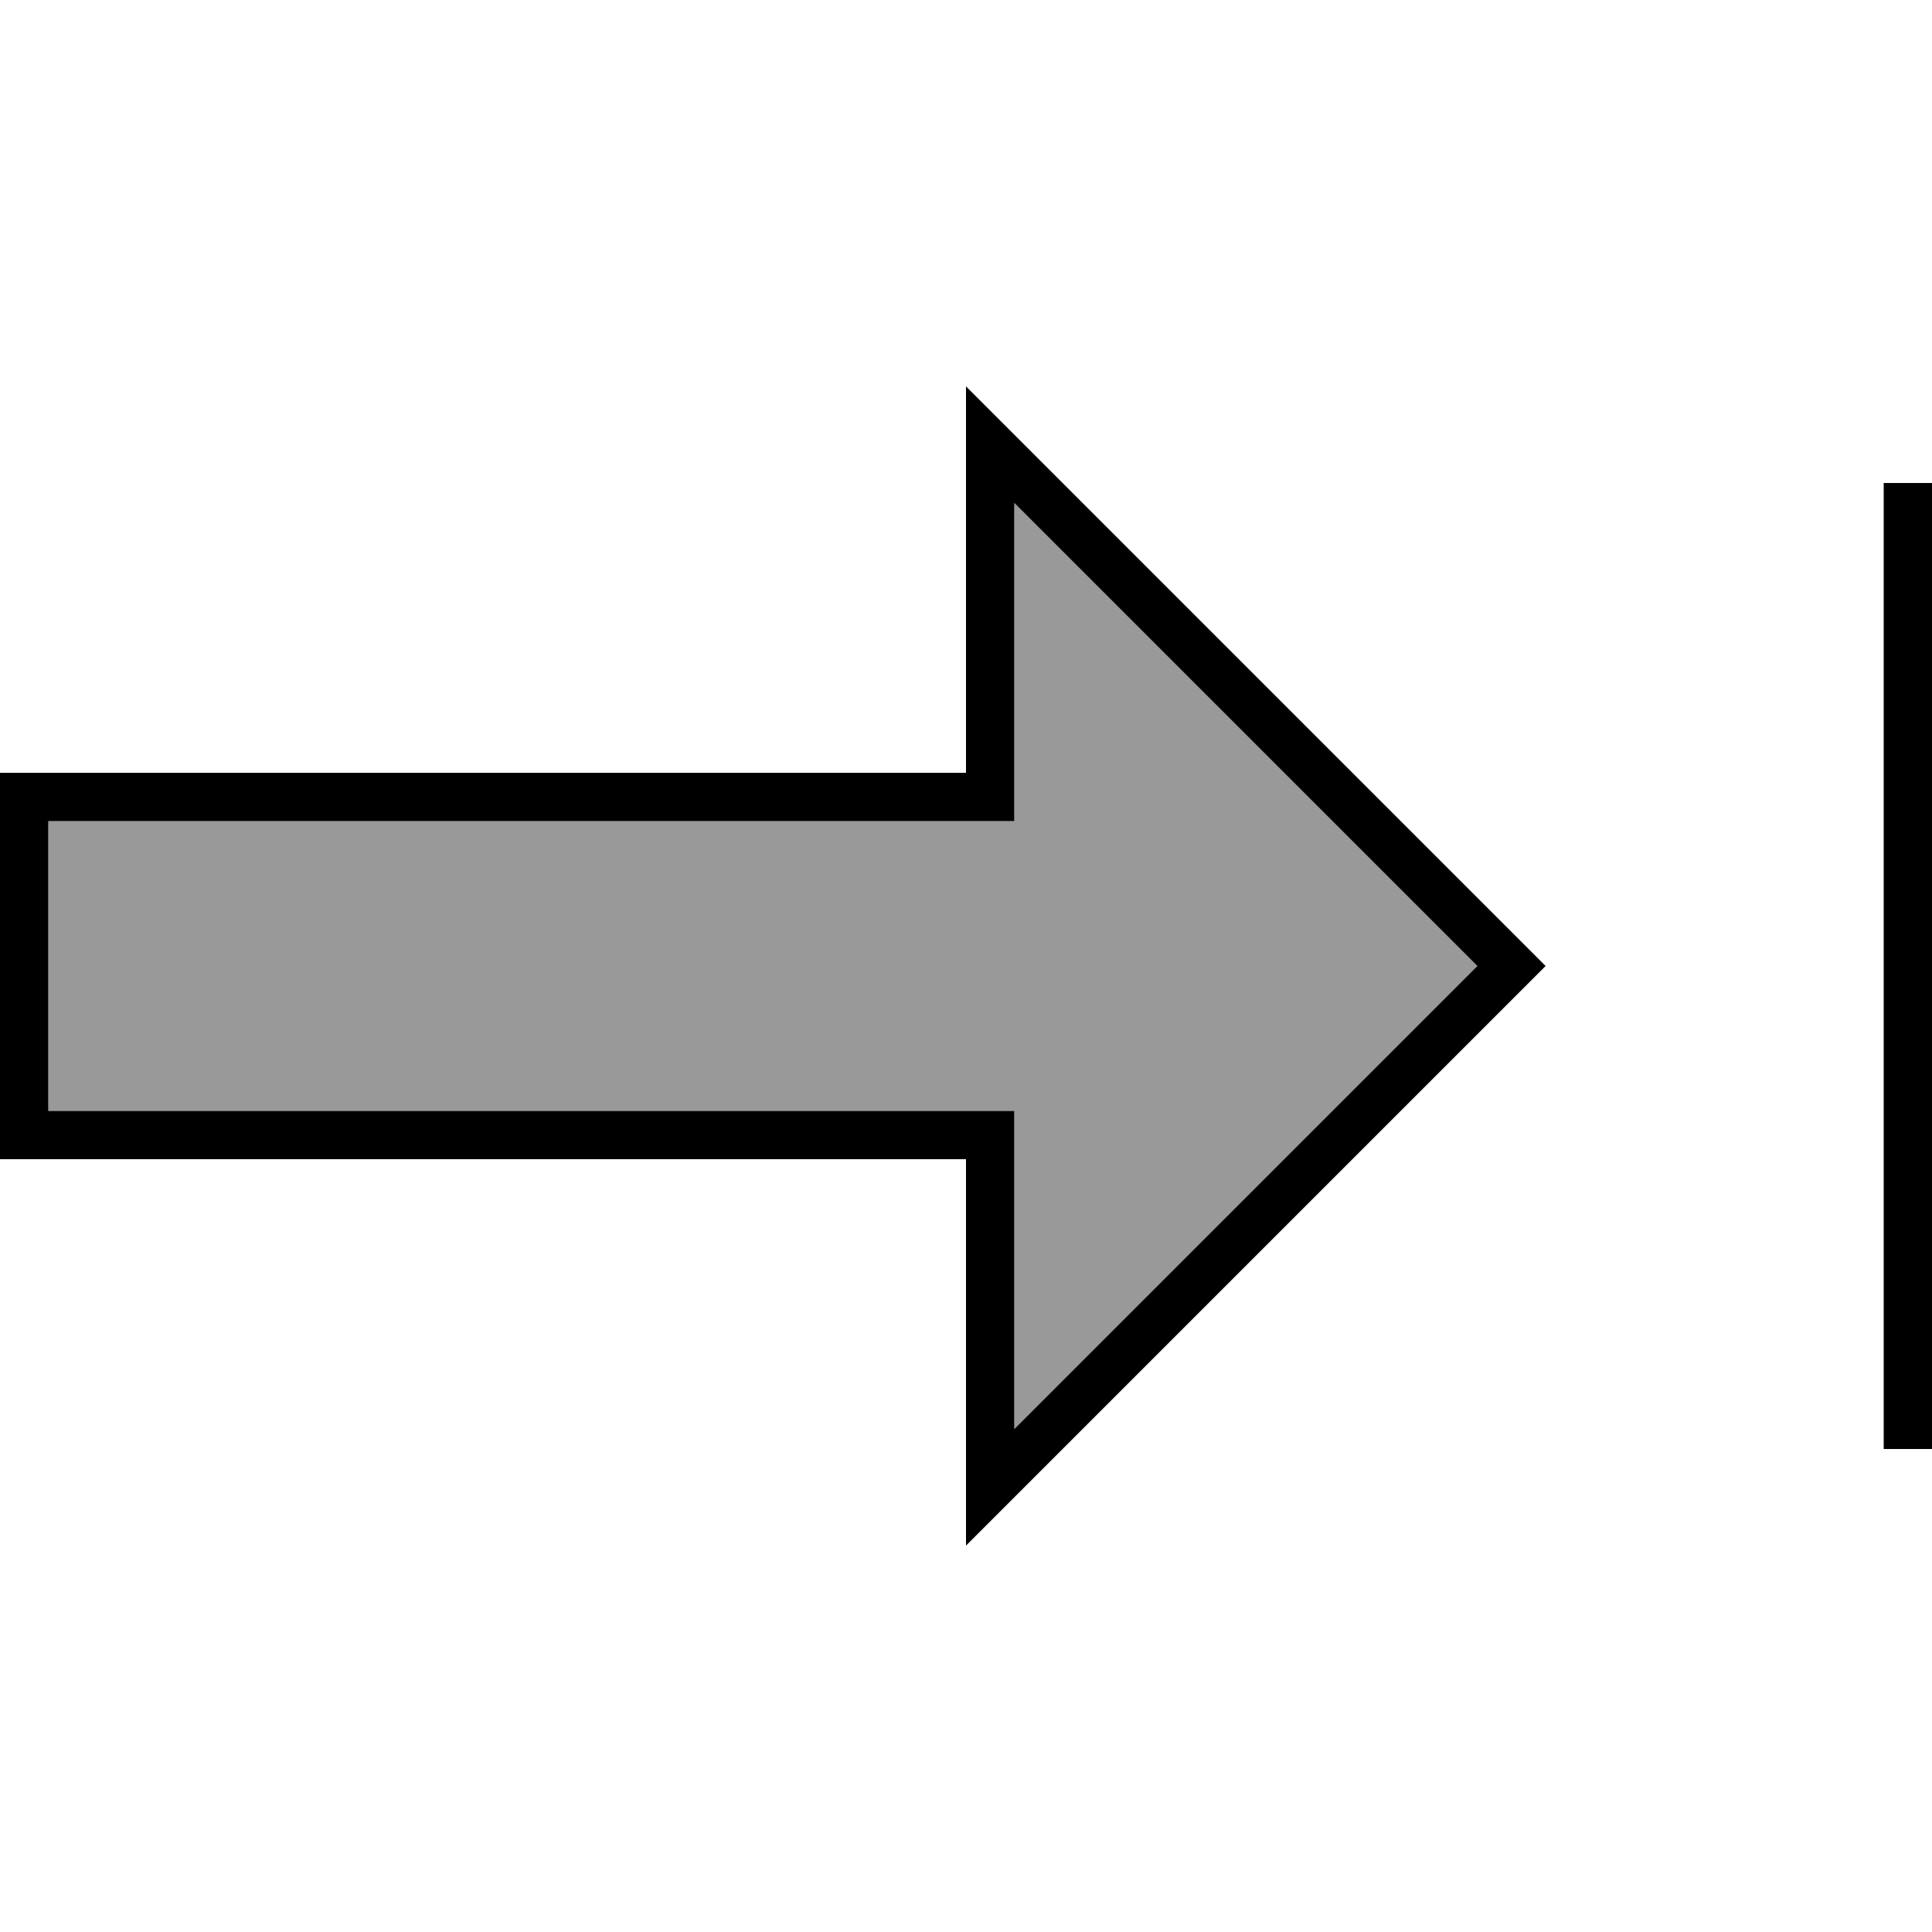
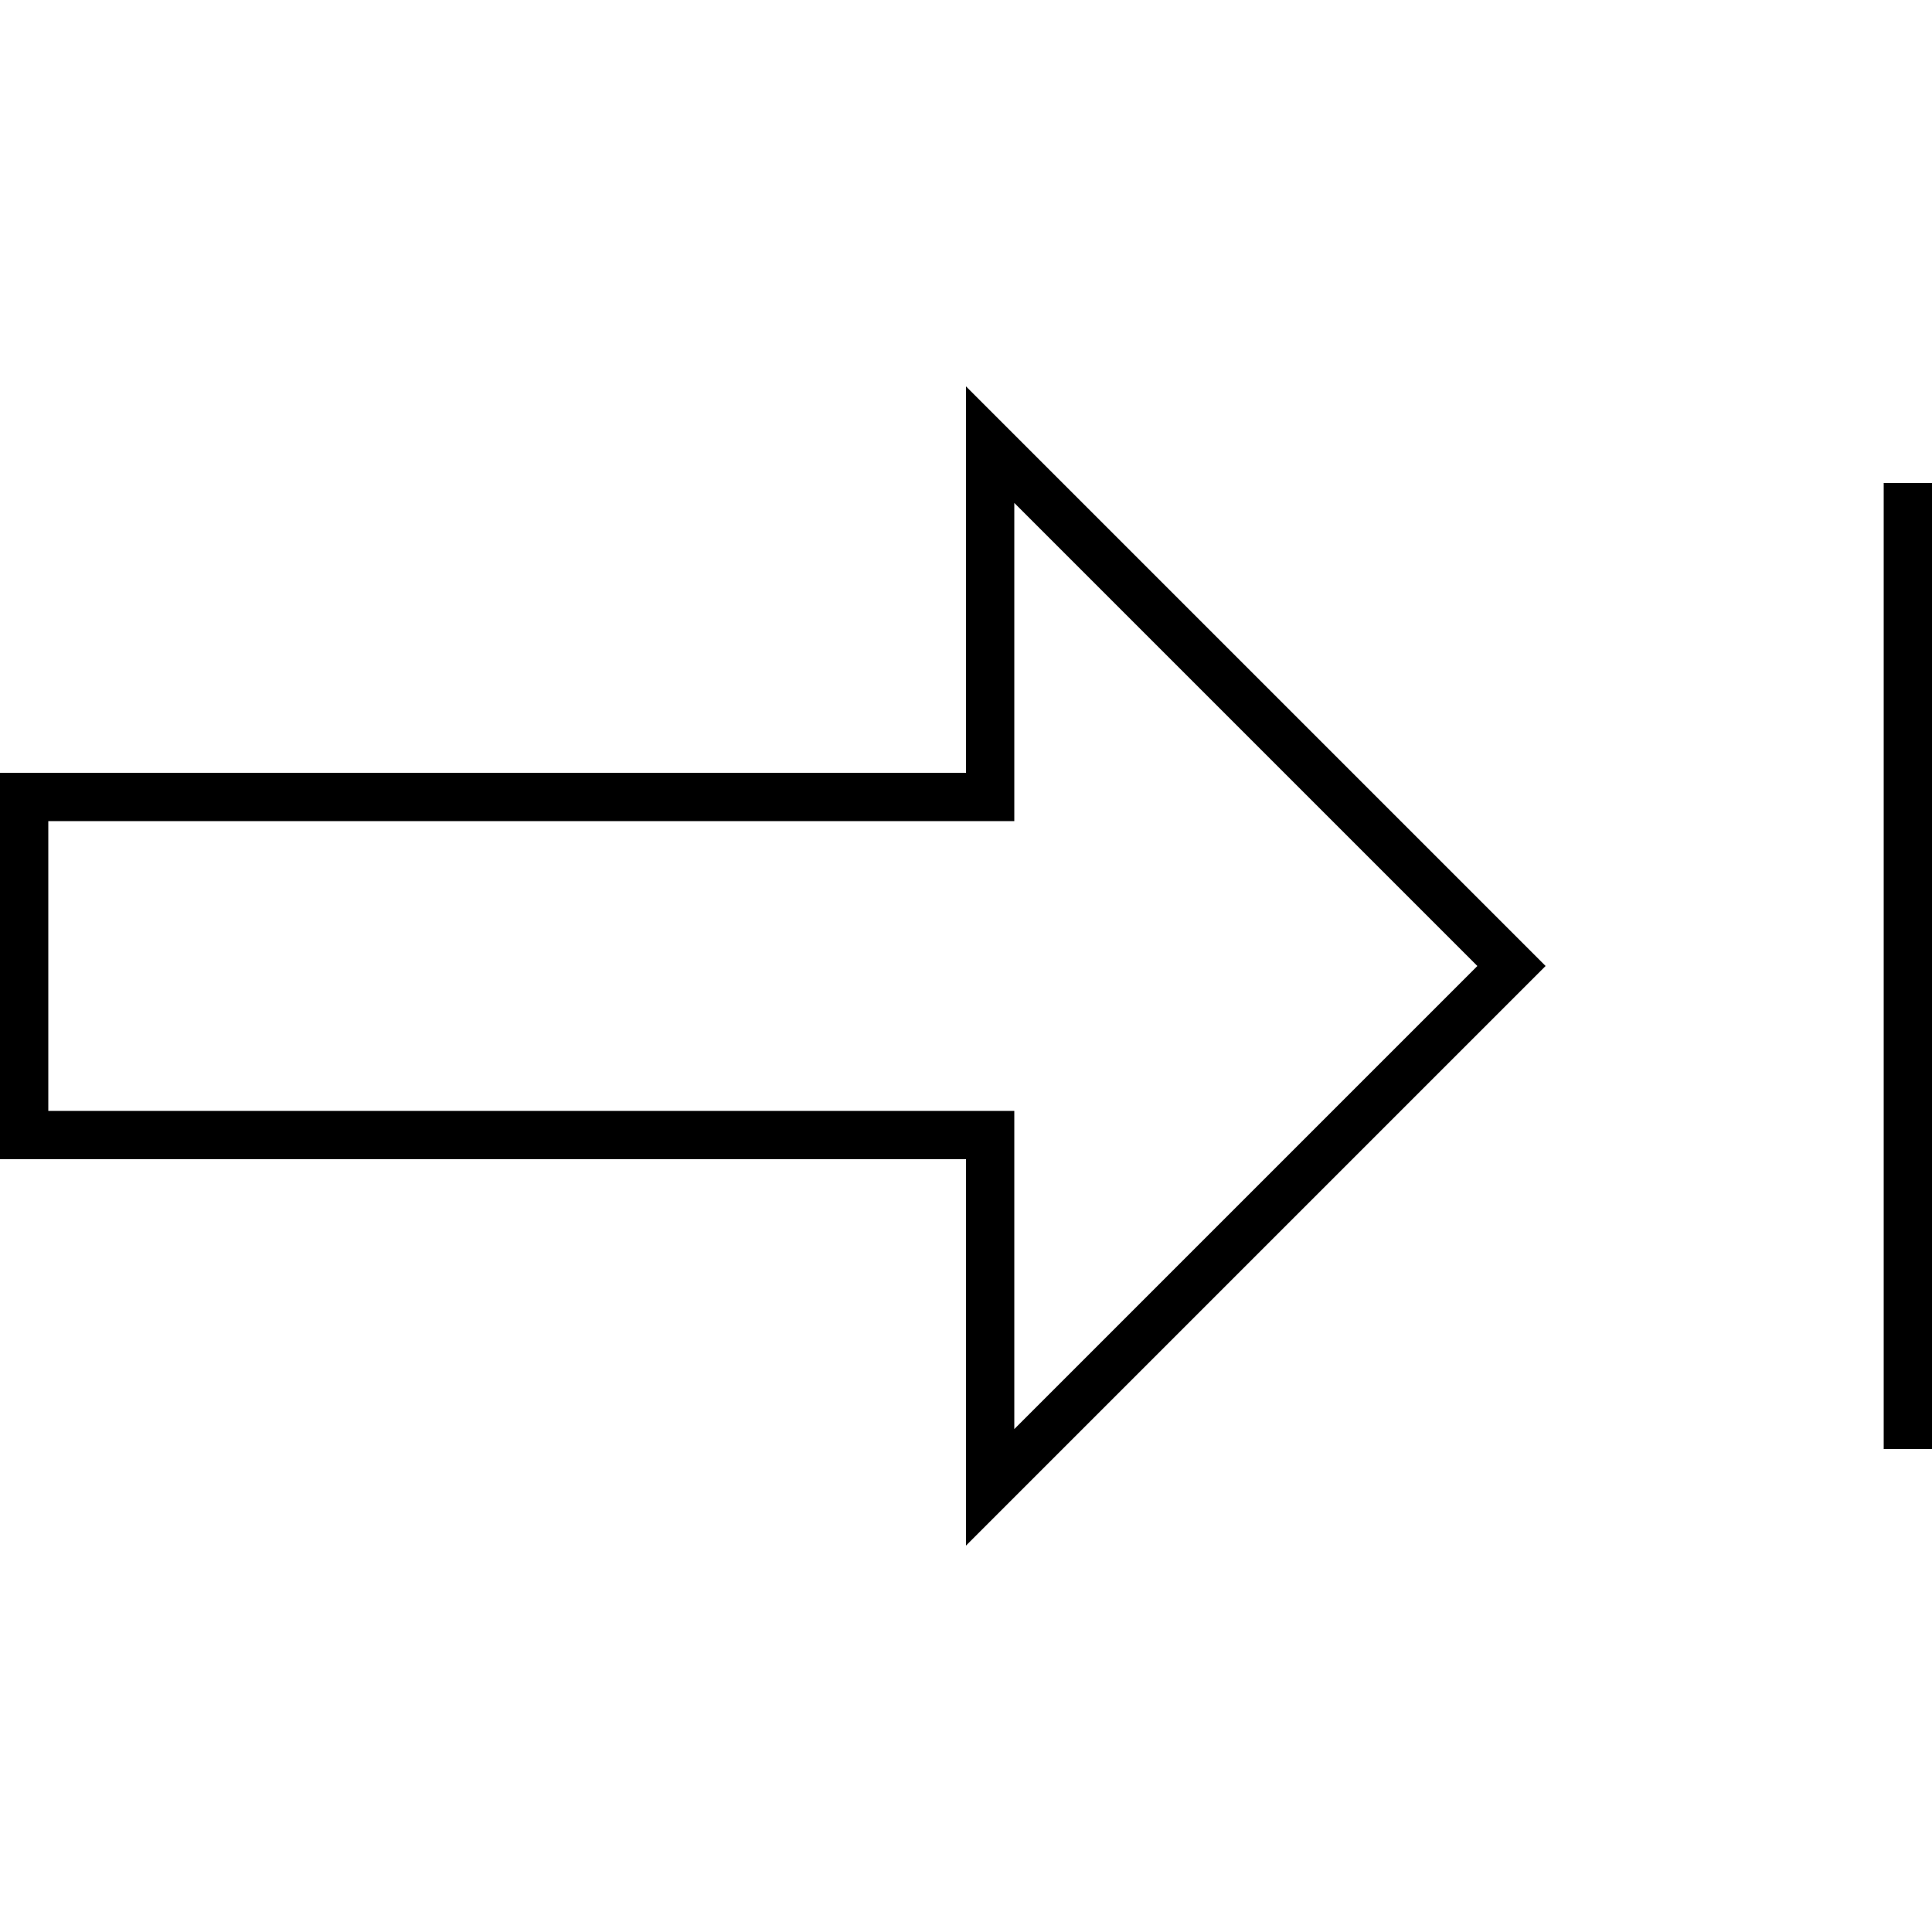
<svg xmlns="http://www.w3.org/2000/svg" viewBox="0 0 640 640">
-   <path opacity=".4" fill="currentColor" d="M16 272L16 368L336 368L336 473.4L489.4 320L336 166.6L336 272L16 272z" />
  <path fill="currentColor" d="M320 256L320 128L336 144L500.7 308.7L512 320L320 512L320 384L0 384L0 256L320 256zM336 256L336 272L16 272L16 368L336 368L336 473.4L489.4 320L336 166.6L336 256zM640 168L640 480L624 480L624 160L640 160L640 168z" />
</svg>